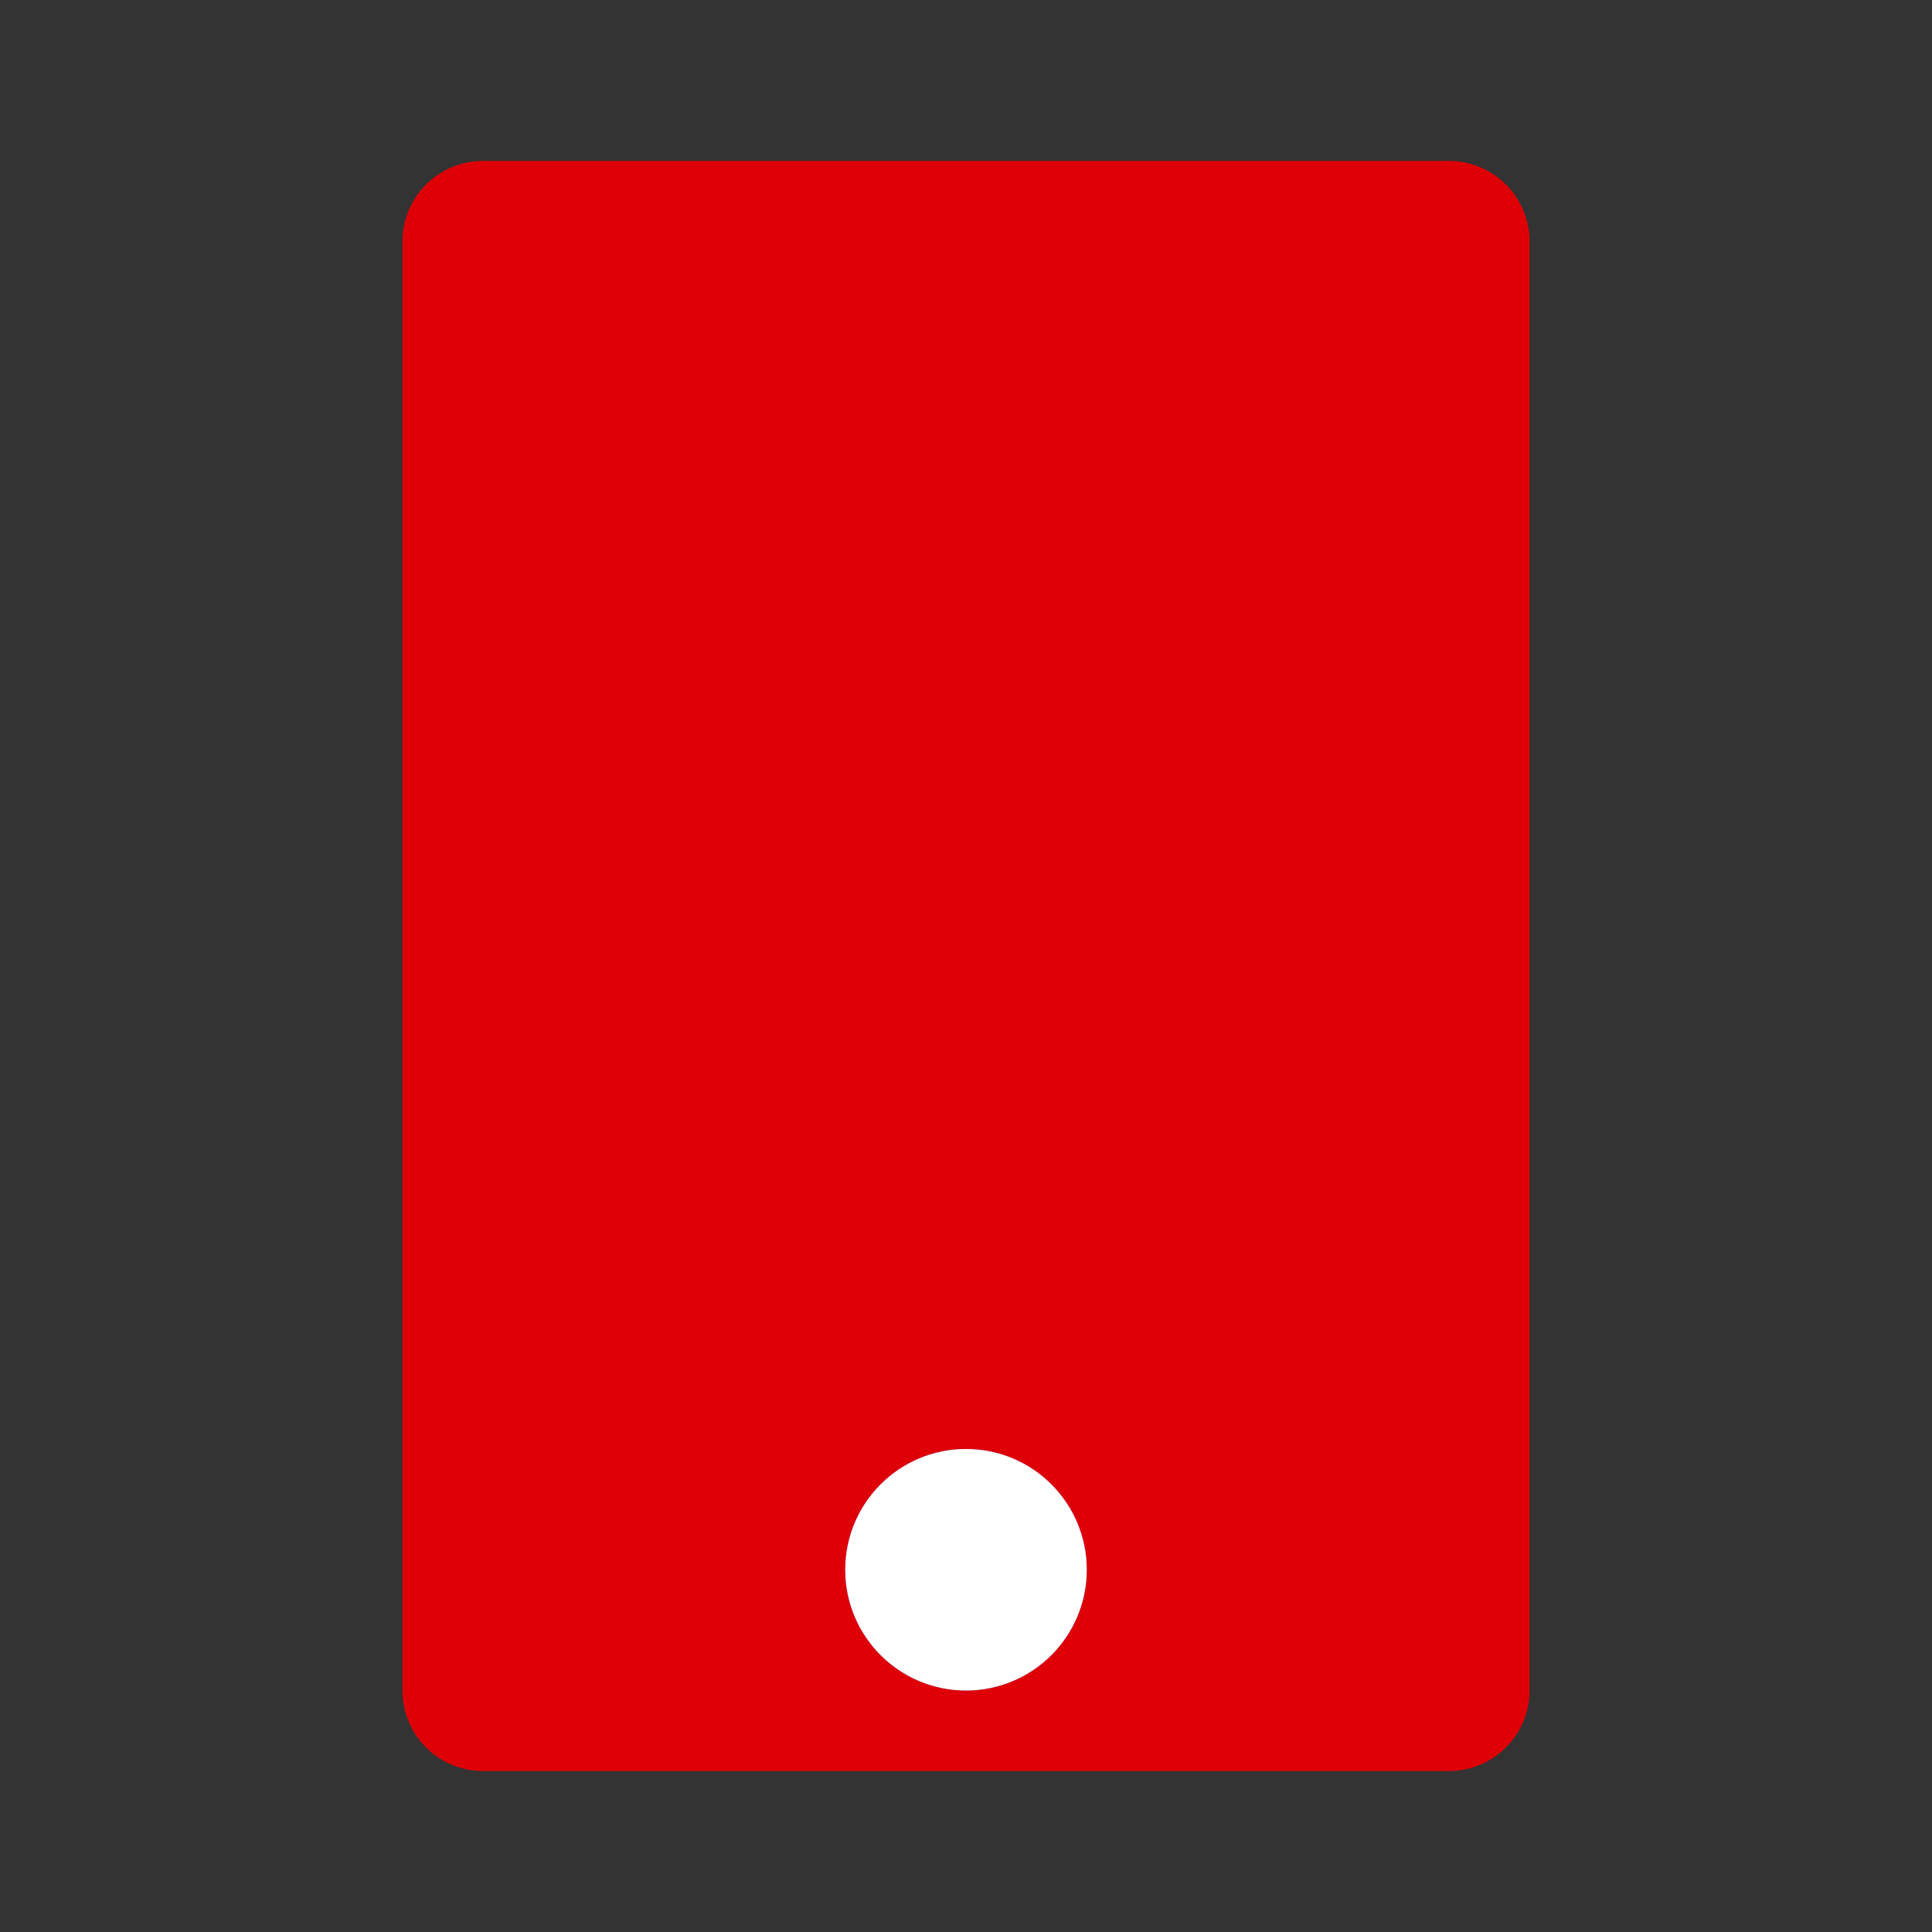
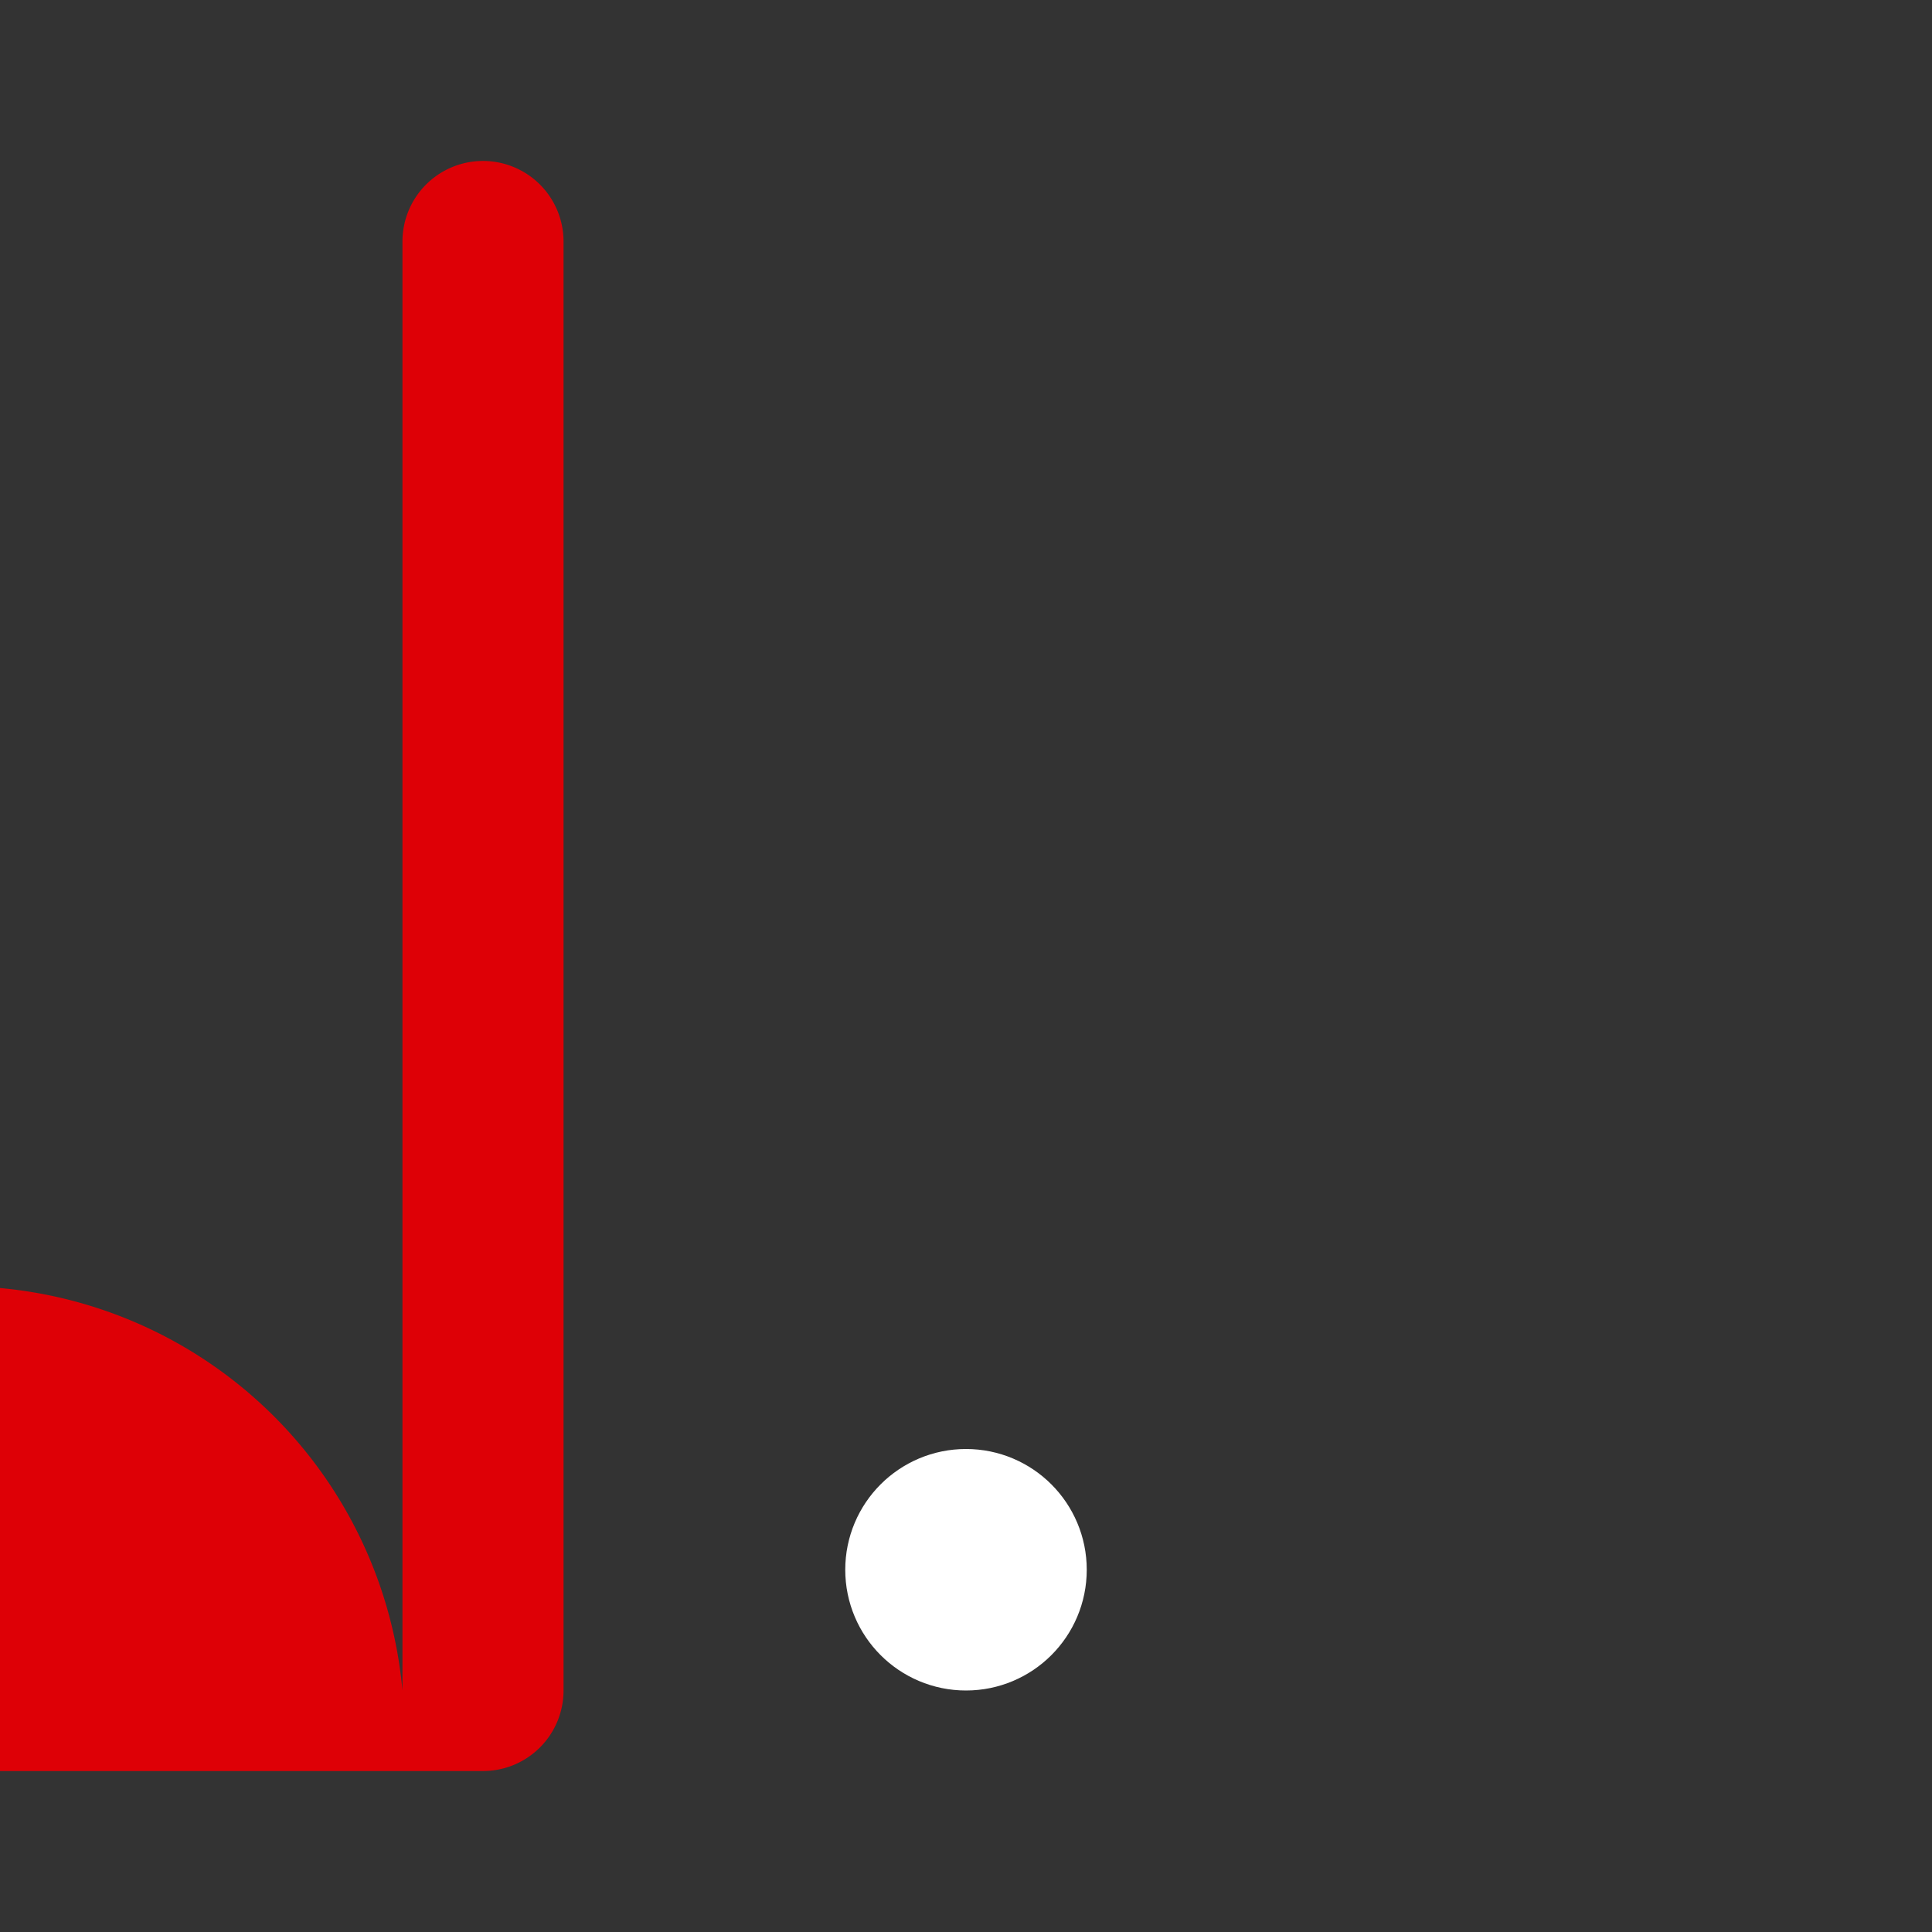
<svg xmlns="http://www.w3.org/2000/svg" width="16" height="16" viewBox="0 0 16 16">
  <rect x="0" y="0" width="16" height="16" fill="#333333" stroke="none" />
  <defs>
    <style>.a{fill:none;}.b{fill:#DE0006;}.c{fill:#465be0;stroke:#fff;}.d{stroke:none;}</style>
  </defs>
  <path class="a" d="M0,0H16V16H0Z" />
-   <path class="b" d="M5.667,2h8a.667.667,0,0,1,.667.667v12a.667.667,0,0,1-.667.667h-8A.667.667,0,0,1,5,14.667v-12A.667.667,0,0,1,5.667,2Z" transform="translate(-1.667 -0.667)" />
+   <path class="b" d="M5.667,2a.667.667,0,0,1,.667.667v12a.667.667,0,0,1-.667.667h-8A.667.667,0,0,1,5,14.667v-12A.667.667,0,0,1,5.667,2Z" transform="translate(-1.667 -0.667)" />
  <g class="c" transform="translate(7 12)">
-     <circle class="d" cx="1" cy="1" r="1" />
    <circle class="a" cx="1" cy="1" r="0.5" />
  </g>
</svg>